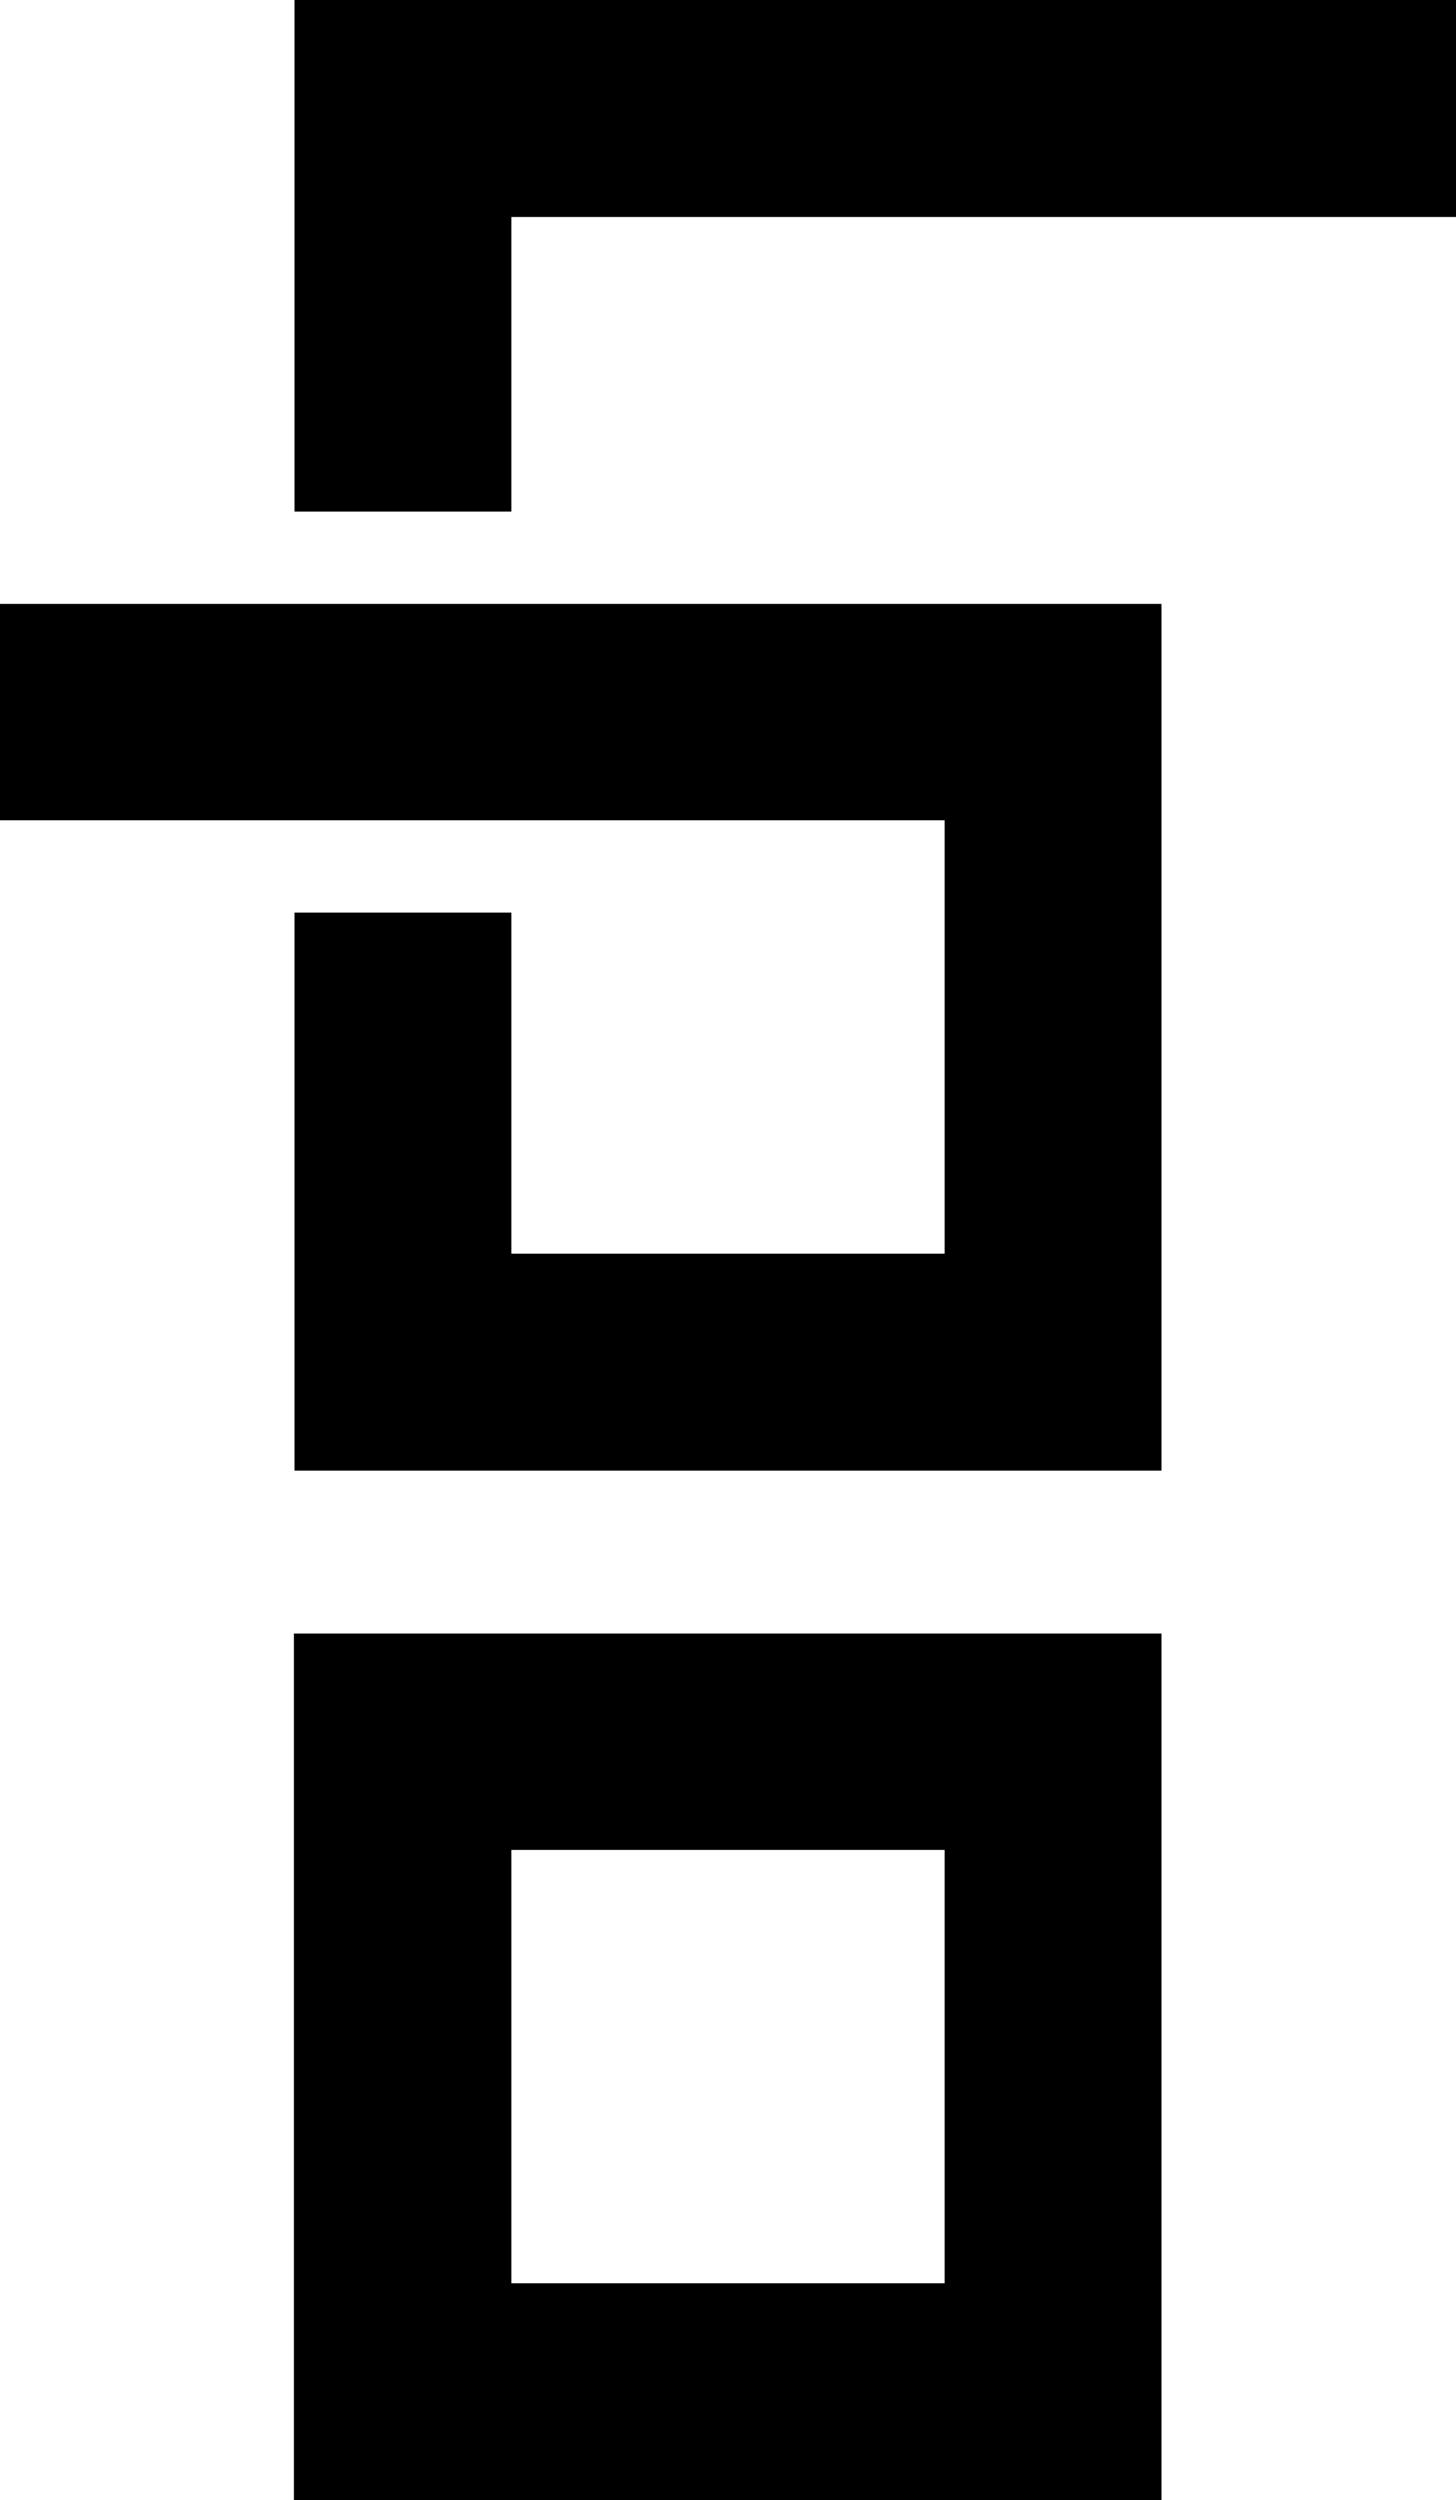
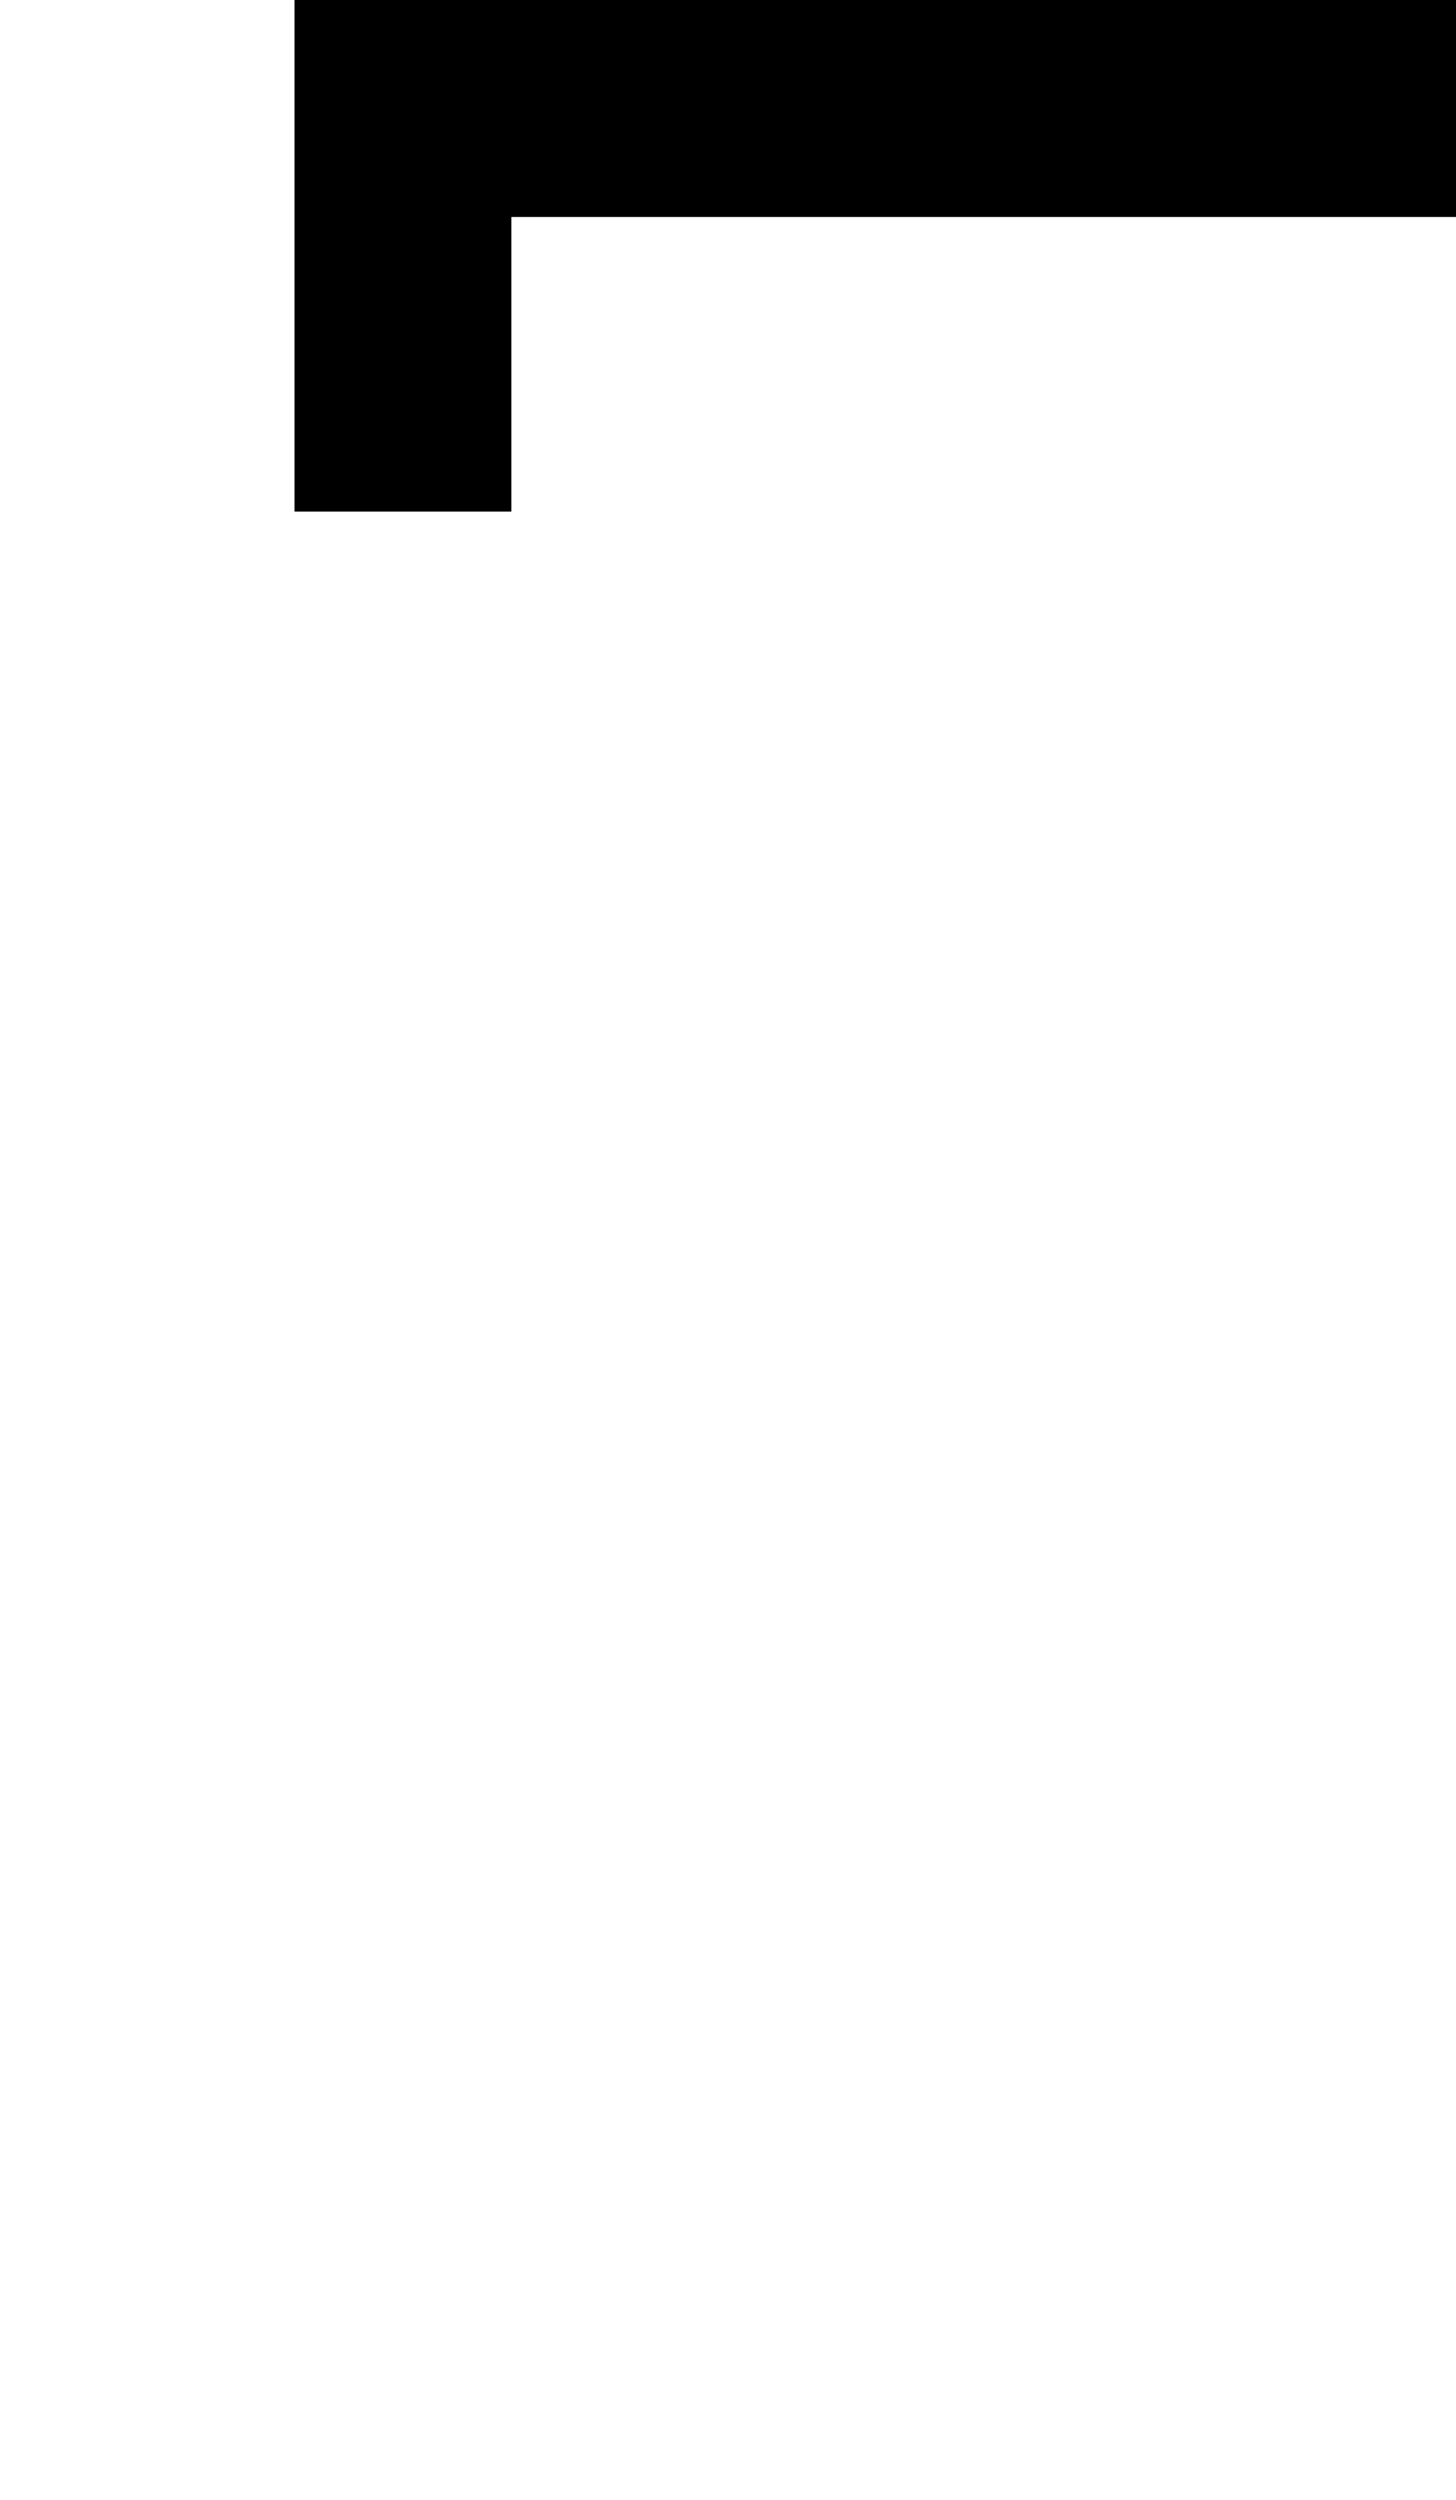
<svg xmlns="http://www.w3.org/2000/svg" viewBox="0 0 24.77 42.52">
  <defs>
    <style>.cls-1{fill:#000;}</style>
  </defs>
  <title>Asset 2</title>
  <g id="Layer_2" data-name="Layer 2">
    <g id="Layer_1-2" data-name="Layer 1">
-       <polygon class="cls-1" points="19.76 10.27 19.76 10.27 0 10.27 0 13.95 16.07 13.95 16.07 21.32 8.7 21.32 8.7 15.52 5.01 15.52 5.01 25.01 16.07 25.01 19.76 25.01 19.76 25.01 19.76 10.27 19.76 10.27" />
      <polygon class="cls-1" points="24.77 3.69 24.77 0 5.01 0 5.01 0 5.01 8.7 8.7 8.7 8.7 3.69 24.77 3.69" />
-       <path class="cls-1" d="M19.76,27.78H5V42.52H19.76ZM8.7,38.83V31.46h7.37v7.37Z" />
    </g>
  </g>
</svg>